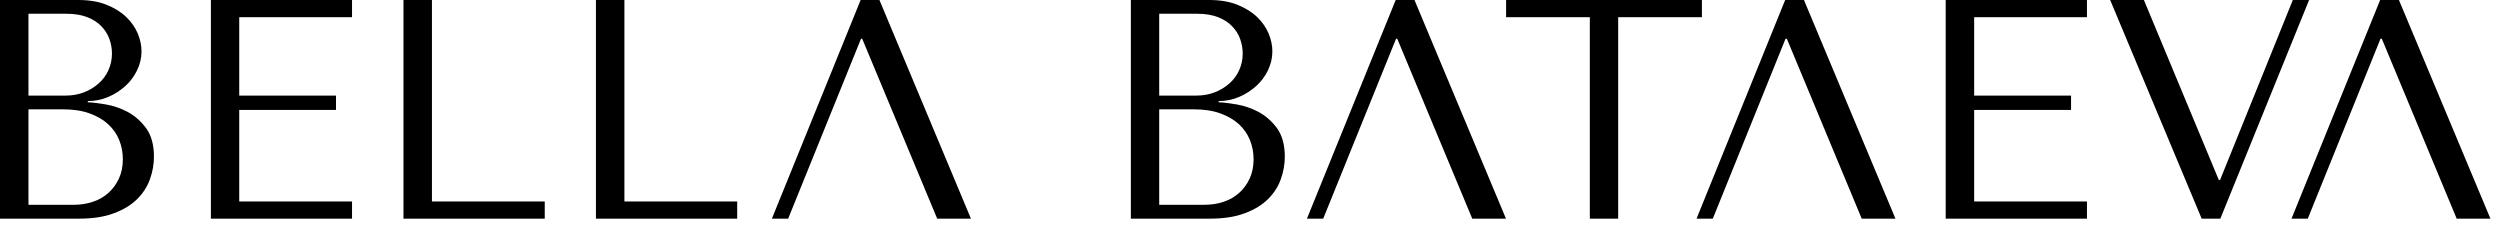
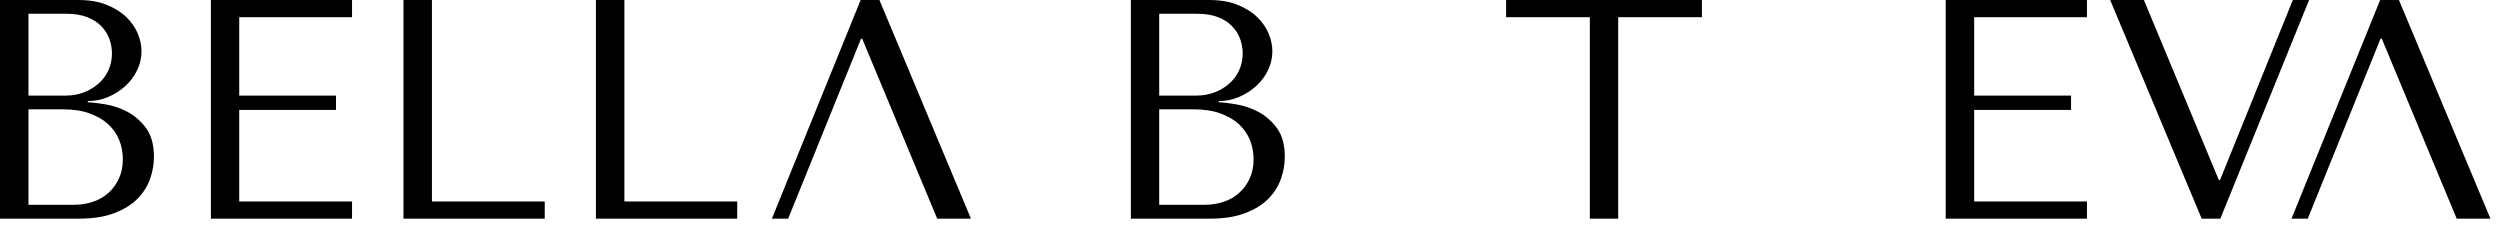
<svg xmlns="http://www.w3.org/2000/svg" width="209" height="19" viewBox="0 0 209 19" fill="none">
  <g clip-path="url(#clip0_1_4)">
    <path fill-rule="evenodd" clip-rule="evenodd" d="M49.82 18.28V0H52.2V16.84H61.63V18.28H49.83H49.82ZM33.73 18.28V0H36.11V16.84H45.54V18.28H33.74H33.73ZM17.63 0V18.28H29.43V16.84H20V9.19H28.09V7.99H20V1.44H29.43V0H17.63ZM2.38 7.99V1.15H5.57C6.25 1.15 6.83 1.25 7.31 1.44C7.79 1.63 8.18 1.88 8.48 2.2C8.78 2.51 9.01 2.87 9.15 3.27C9.29 3.67 9.36 4.07 9.36 4.47C9.36 4.97 9.26 5.44 9.06 5.88C8.86 6.32 8.58 6.69 8.22 7C7.86 7.31 7.45 7.56 6.99 7.73C6.53 7.9 6.04 7.99 5.51 7.99H2.38ZM2.38 17.13V9.14H5.26C6.12 9.14 6.86 9.25 7.49 9.48C8.12 9.71 8.64 10.01 9.05 10.39C9.46 10.77 9.77 11.22 9.97 11.72C10.17 12.22 10.27 12.76 10.27 13.31C10.27 13.92 10.16 14.46 9.94 14.93C9.72 15.4 9.43 15.8 9.06 16.13C8.69 16.46 8.26 16.71 7.76 16.87C7.26 17.04 6.73 17.12 6.18 17.12H2.38V17.13ZM0 18.28H6.58C7.75 18.28 8.74 18.13 9.54 17.82C10.35 17.52 10.99 17.12 11.48 16.63C11.97 16.14 12.32 15.59 12.54 14.97C12.76 14.35 12.87 13.73 12.87 13.1C12.87 12.11 12.65 11.32 12.22 10.72C11.78 10.13 11.27 9.68 10.68 9.36C10.09 9.05 9.48 8.84 8.85 8.73C8.22 8.63 7.72 8.56 7.34 8.55V8.45C7.95 8.45 8.52 8.33 9.06 8.1C9.6 7.87 10.07 7.56 10.48 7.19C10.89 6.82 11.22 6.38 11.46 5.88C11.7 5.38 11.83 4.86 11.83 4.3C11.83 3.81 11.73 3.32 11.52 2.81C11.31 2.31 10.99 1.84 10.56 1.43C10.13 1.01 9.58 0.67 8.91 0.4C8.24 0.13 7.45 0 6.54 0H0V18.28Z" fill="black" />
    <path fill-rule="evenodd" clip-rule="evenodd" d="M176.41 0L184.06 18.28H185.62L193.04 0H191.68L185.6 15.04H185.49L179.23 0H176.41Z" fill="black" />
    <path fill-rule="evenodd" clip-rule="evenodd" d="M162.66 0V18.28H174.47V16.84H165.04V9.19H173.14V7.99H165.04V1.44H174.47V0H162.66Z" fill="black" />
    <path fill-rule="evenodd" clip-rule="evenodd" d="M135.28 18.28V1.44H142.28V0H125.91V1.44H132.91V18.28H135.28Z" fill="black" />
    <path fill-rule="evenodd" clip-rule="evenodd" d="M94.54 18.28H101.12C102.29 18.28 103.28 18.13 104.08 17.82C104.89 17.52 105.53 17.12 106.02 16.63C106.51 16.14 106.86 15.59 107.08 14.97C107.3 14.35 107.41 13.73 107.41 13.1C107.41 12.11 107.19 11.32 106.76 10.72C106.32 10.13 105.81 9.68 105.22 9.36C104.63 9.05 104.02 8.84 103.39 8.73C102.76 8.63 102.26 8.56 101.88 8.55V8.45C102.49 8.45 103.06 8.33 103.6 8.1C104.14 7.87 104.61 7.56 105.02 7.19C105.43 6.82 105.76 6.38 106 5.88C106.24 5.38 106.37 4.86 106.37 4.3C106.37 3.81 106.27 3.32 106.06 2.81C105.85 2.31 105.53 1.84 105.1 1.43C104.67 1.01 104.12 0.67 103.45 0.4C102.78 0.13 101.99 0 101.08 0H94.54V18.28ZM96.91 17.13V9.14H99.79C100.65 9.14 101.39 9.25 102.02 9.48C102.65 9.71 103.17 10.01 103.58 10.39C103.99 10.77 104.3 11.22 104.5 11.72C104.7 12.22 104.8 12.76 104.8 13.31C104.8 13.92 104.69 14.46 104.47 14.93C104.25 15.4 103.96 15.8 103.59 16.13C103.22 16.46 102.79 16.71 102.29 16.87C101.79 17.04 101.26 17.12 100.71 17.12H96.91V17.13ZM96.91 7.99V1.15H100.1C100.78 1.15 101.36 1.25 101.84 1.44C102.32 1.63 102.71 1.88 103.01 2.2C103.31 2.51 103.54 2.87 103.68 3.27C103.82 3.67 103.89 4.07 103.89 4.47C103.89 4.97 103.79 5.44 103.59 5.88C103.39 6.32 103.11 6.69 102.75 7C102.39 7.31 101.98 7.56 101.52 7.73C101.06 7.9 100.57 7.99 100.04 7.99H96.91Z" fill="black" />
    <path fill-rule="evenodd" clip-rule="evenodd" d="M81.17 18.28L73.52 0H71.95L64.53 18.28H65.89L71.98 3.24H72.08L78.35 18.28H81.17Z" fill="black" />
-     <path fill-rule="evenodd" clip-rule="evenodd" d="M125.9 18.28L118.25 0H116.68L109.26 18.28H110.62L116.71 3.24H116.81L123.08 18.28H125.9Z" fill="black" />
-     <path fill-rule="evenodd" clip-rule="evenodd" d="M158.46 18.28L150.81 0H149.24L141.83 18.28H143.19L149.27 3.24H149.38L155.64 18.28H158.46Z" fill="black" />
    <path fill-rule="evenodd" clip-rule="evenodd" d="M208.2 18.28L200.55 0H198.98L191.57 18.28H192.93L199.01 3.24H199.12L205.38 18.28H208.2Z" fill="black" />
  </g>
  <defs>
    <clipPath id="clip0_1_4">
      <rect width="208.2" height="18.28" fill="white" />
    </clipPath>
  </defs>
</svg>